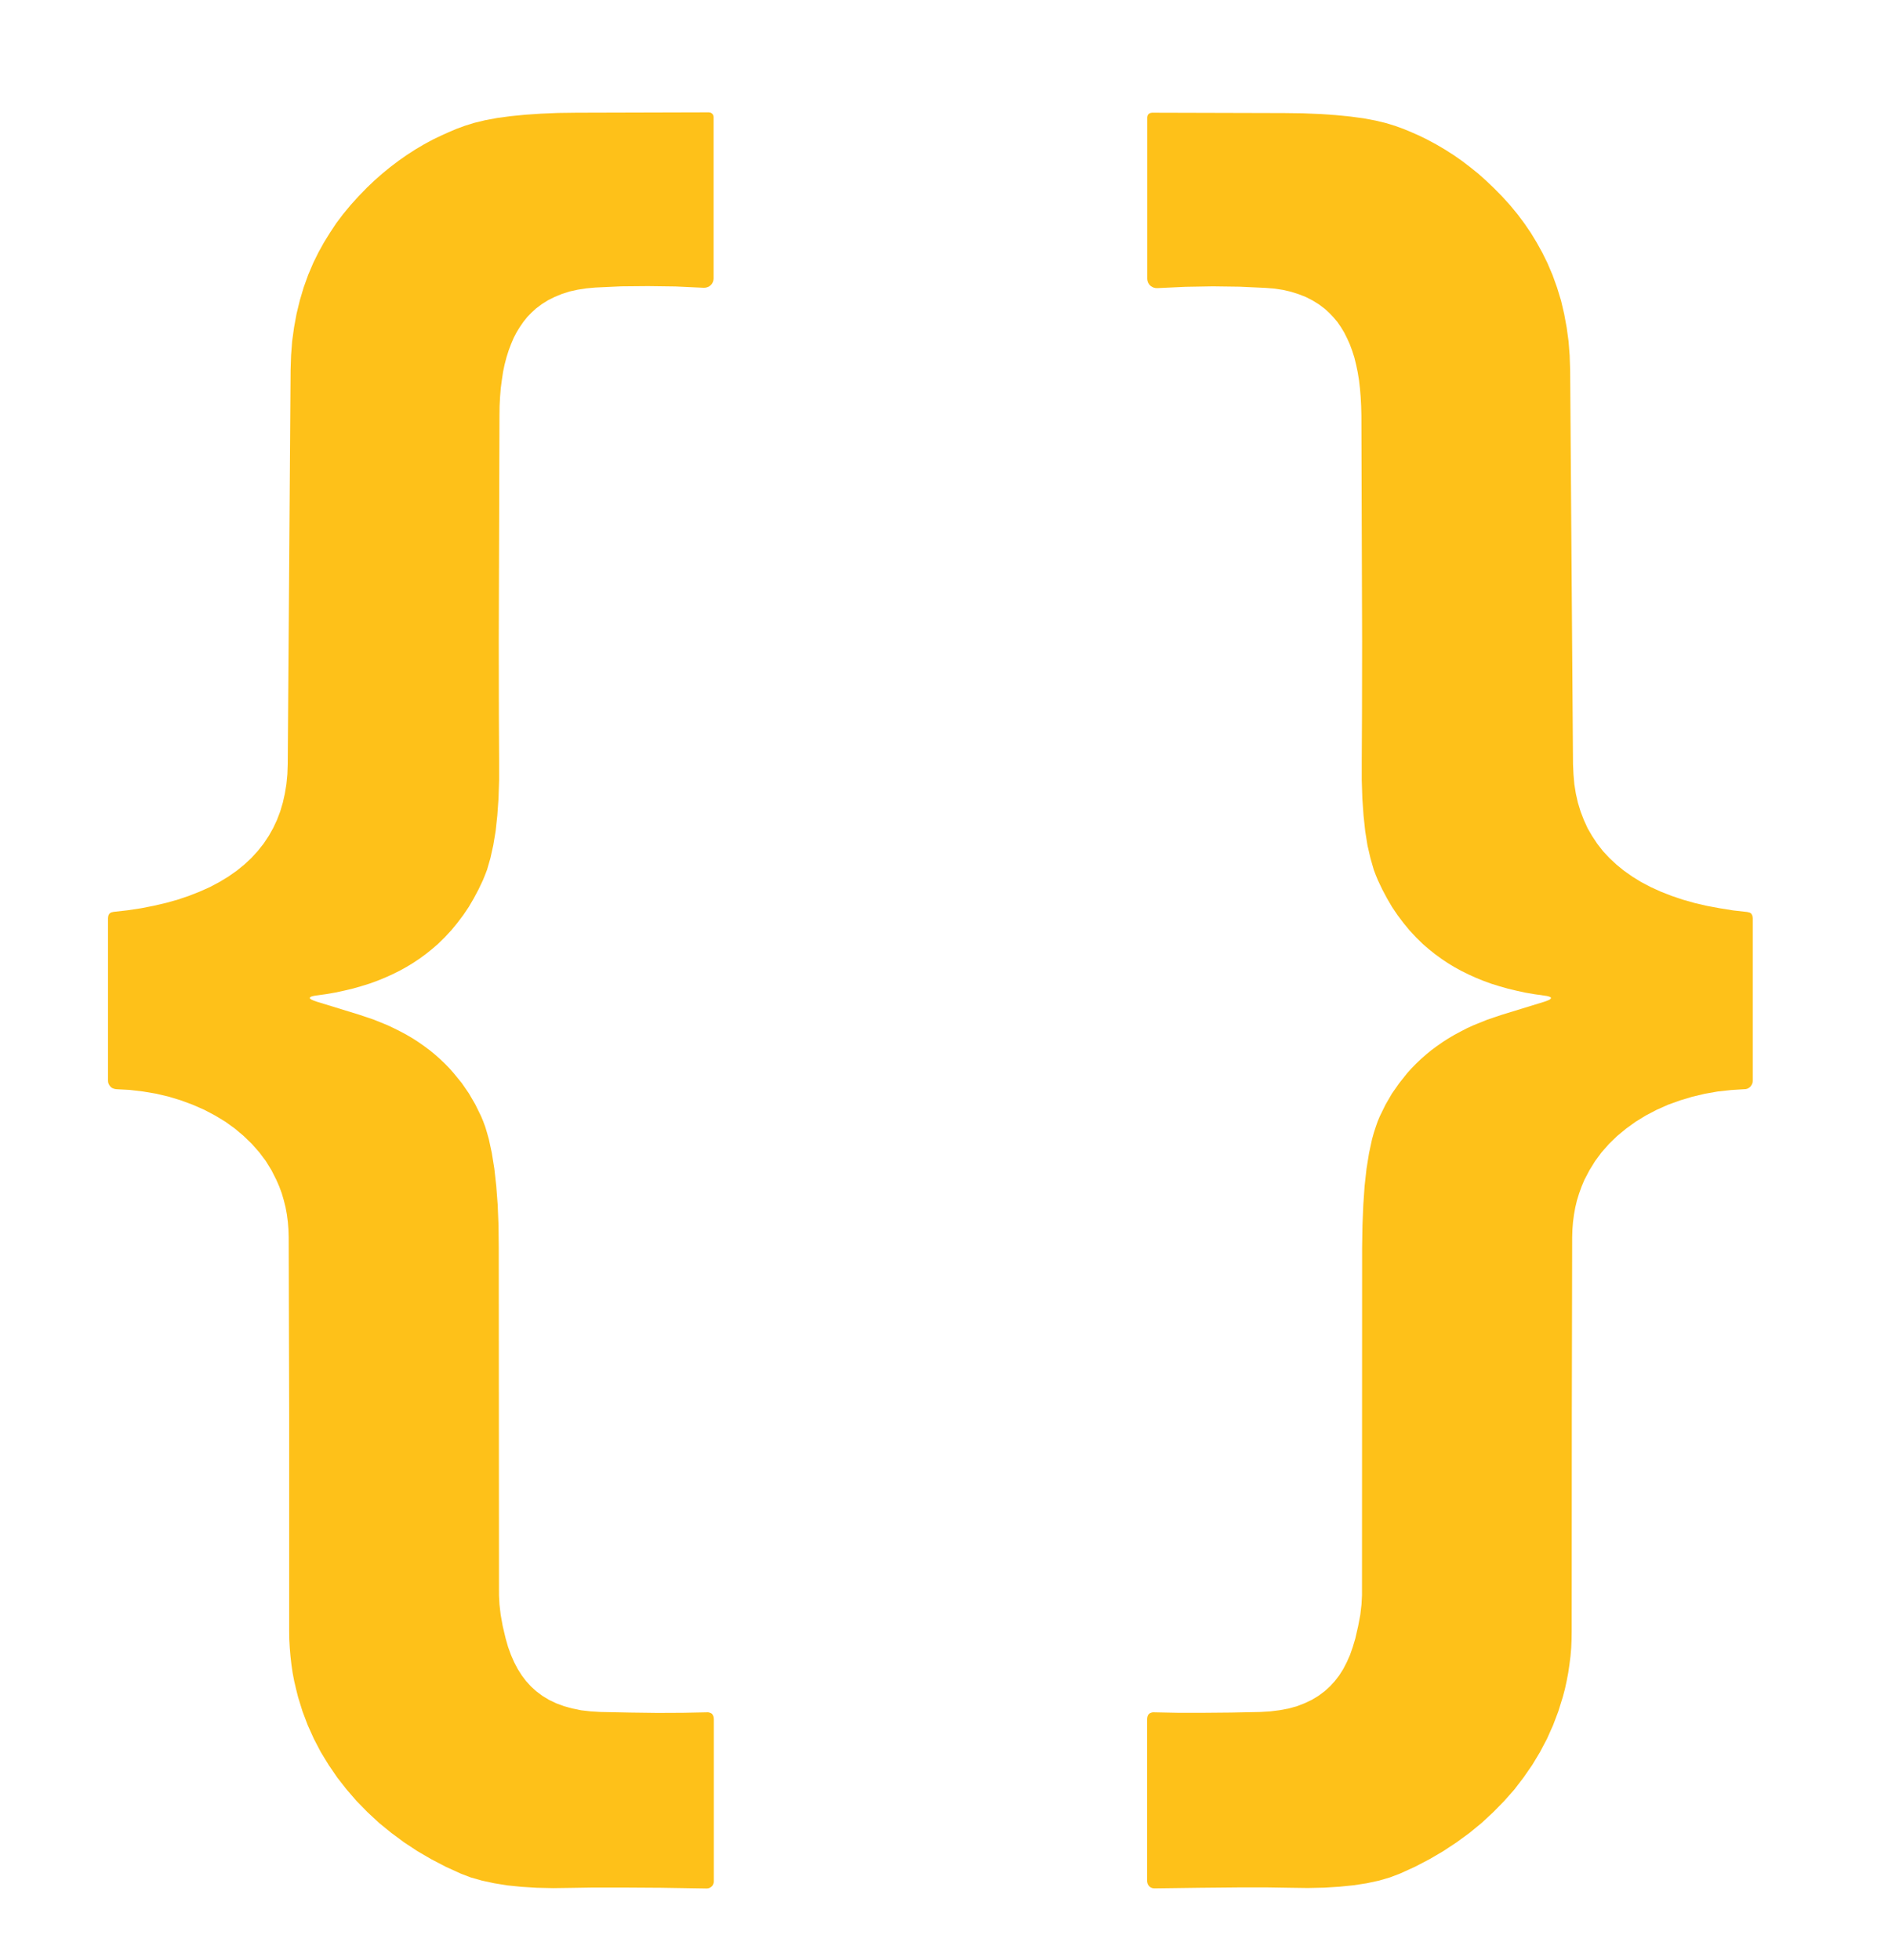
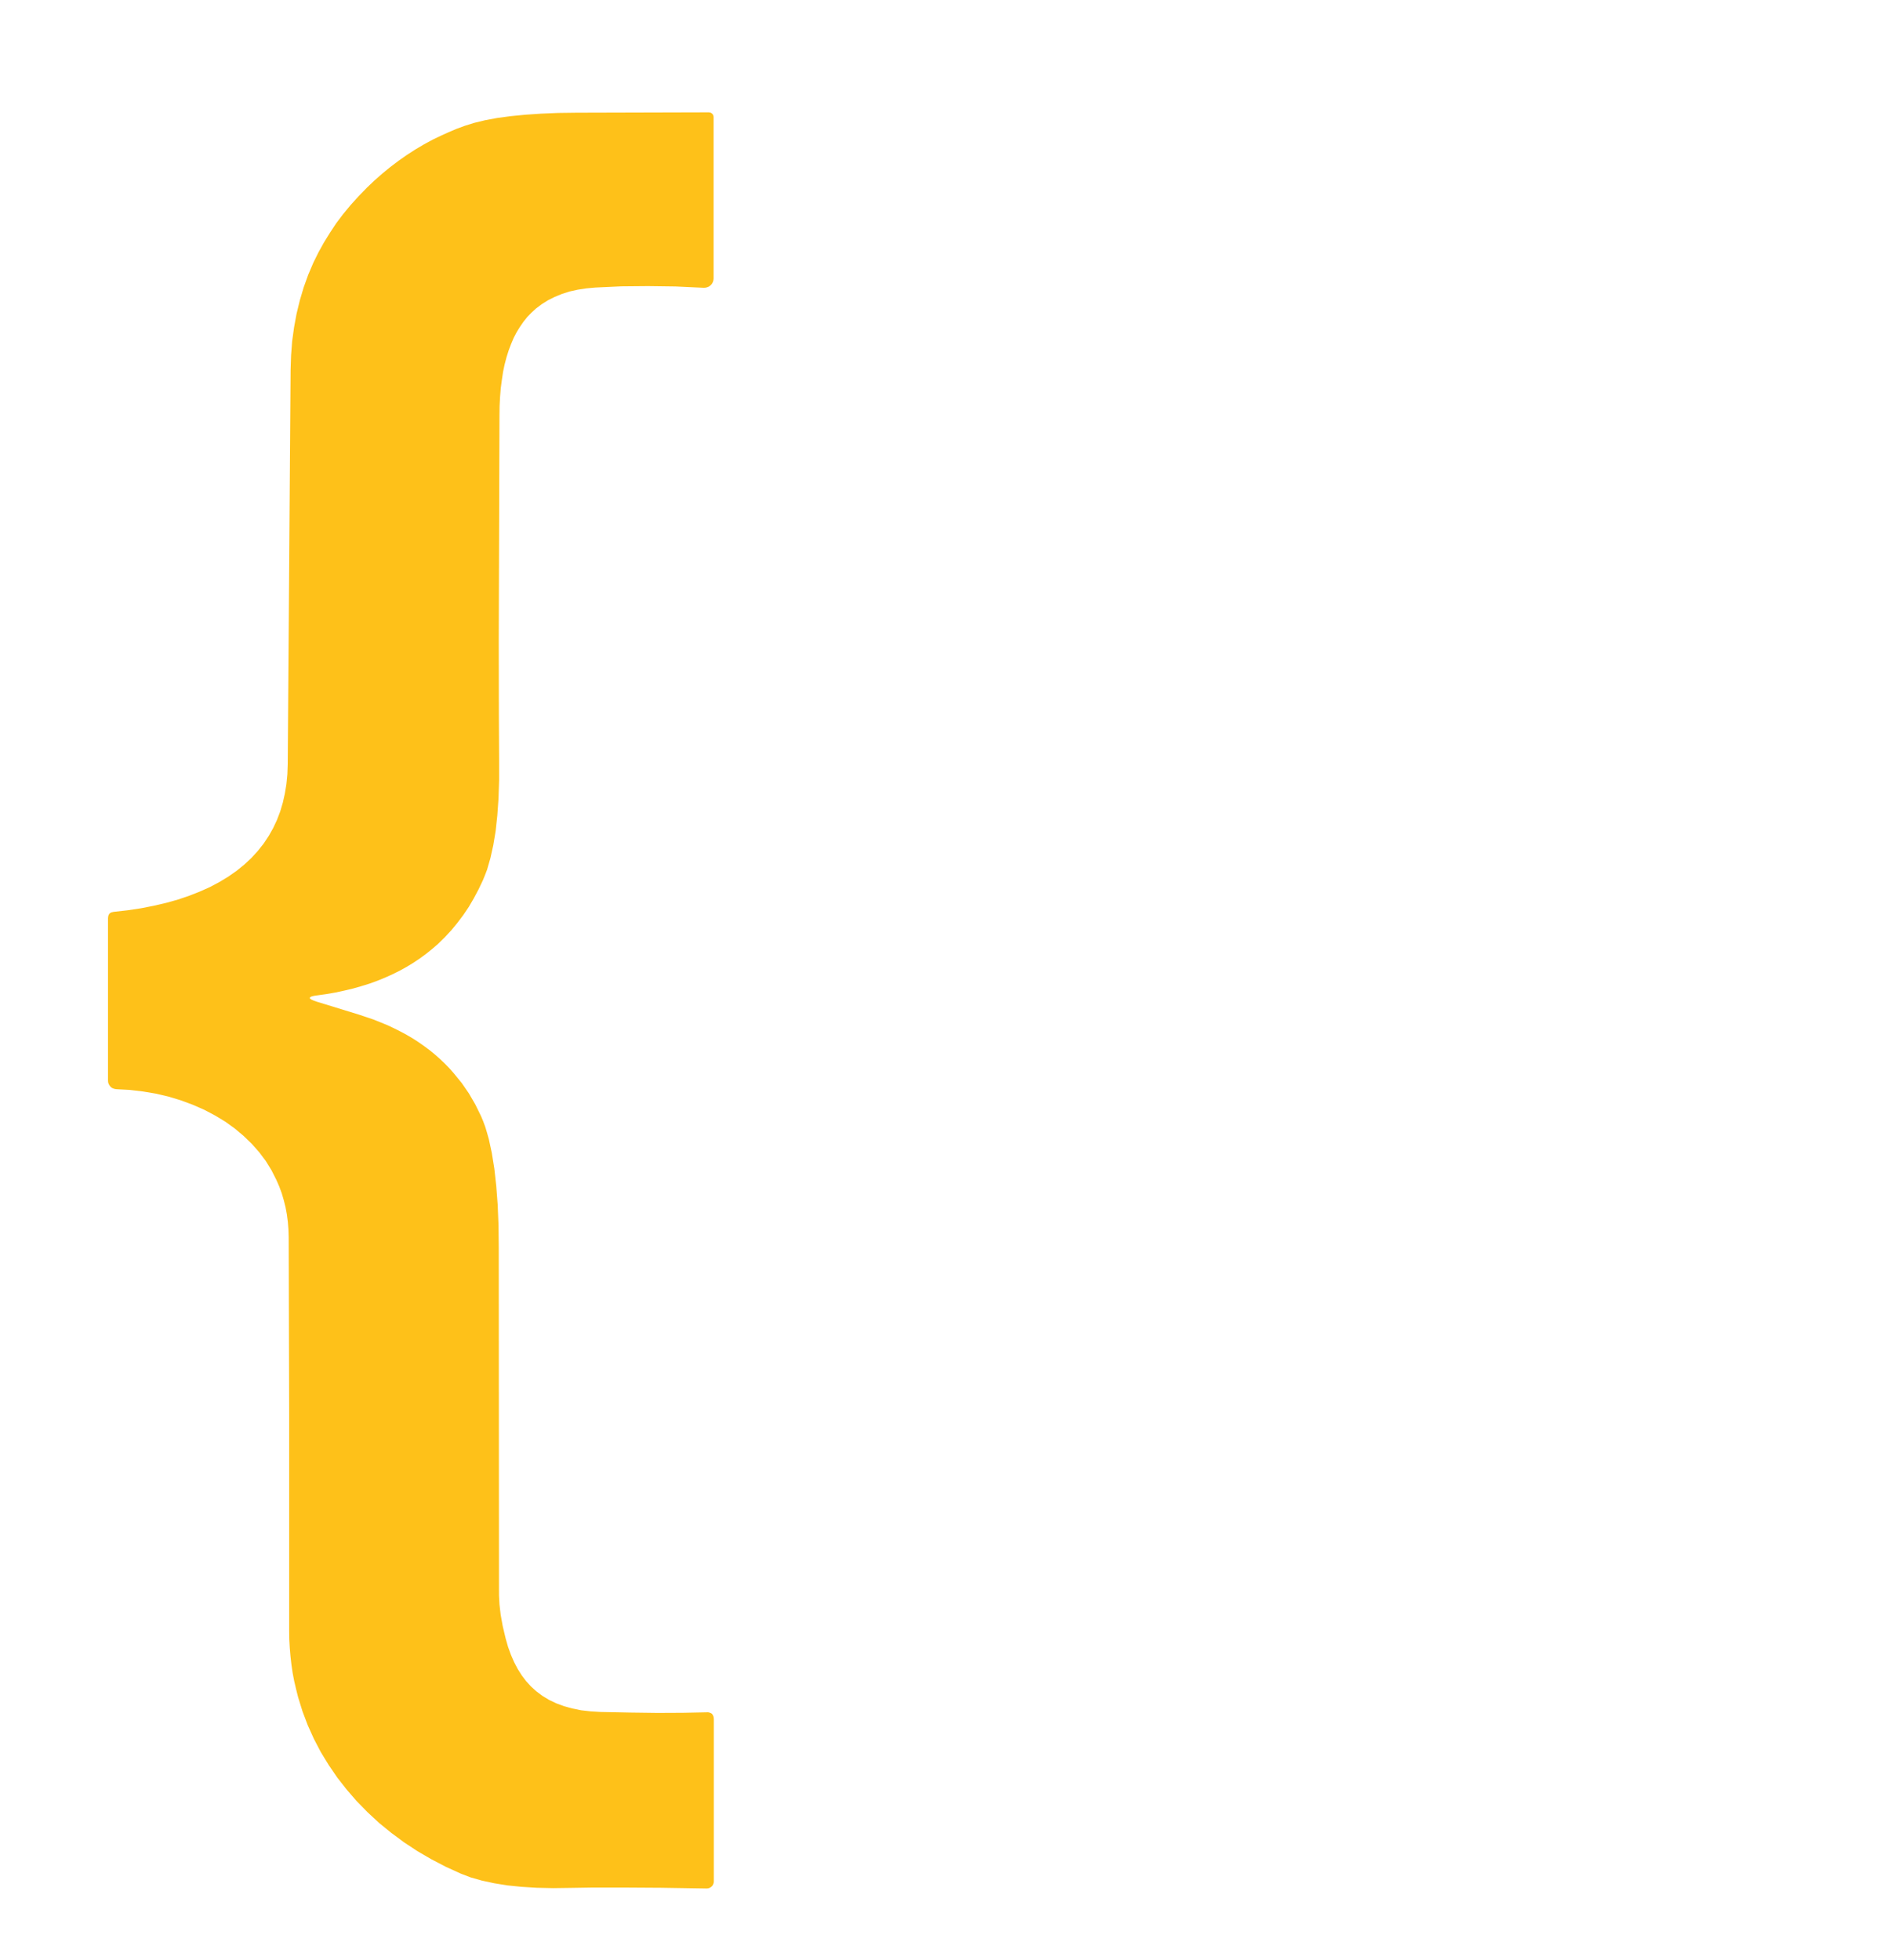
<svg xmlns="http://www.w3.org/2000/svg" width="158" height="164" viewBox="0 0 158 164" fill="none">
  <path d="M26.489 83.81L30.039 84.9L31.259 85.31L32.419 85.78L32.969 86.04L33.509 86.31L34.029 86.59L34.539 86.89L35.019 87.2L35.489 87.53L35.949 87.87L36.389 88.23L36.809 88.6L37.209 88.98L37.599 89.38L37.969 89.8L38.639 90.62L39.239 91.49L39.779 92.42L40.259 93.4L40.439 93.83L40.609 94.29L40.759 94.79L40.909 95.32L41.159 96.48L41.369 97.79L41.529 99.23L41.649 100.8L41.719 102.52L41.739 104.37L41.759 133.49L41.799 134.25L41.899 135.11L42.069 136.06L42.319 137.11L42.519 137.81L42.759 138.47L43.029 139.09L43.329 139.66L43.659 140.18L44.029 140.67L44.429 141.11L44.869 141.51L45.389 141.9L45.949 142.24L46.559 142.53L47.209 142.77L47.899 142.96L48.639 143.11L49.429 143.2L50.259 143.25L52.719 143.3L55.019 143.33L57.159 143.32L59.139 143.28H59.279L59.399 143.31L59.499 143.35L59.589 143.41L59.649 143.5L59.699 143.6L59.729 143.73L59.739 143.87V157.42L59.729 157.54L59.689 157.66L59.639 157.76L59.559 157.85L59.469 157.92L59.359 157.98L59.249 158.01L59.129 158.02L55.319 157.96L52.149 157.94H49.629L47.749 157.97L46.289 157.99L44.919 157.96L43.639 157.88L42.449 157.76L41.349 157.58L40.329 157.36L39.409 157.1L38.569 156.78L37.319 156.21L36.109 155.58L34.939 154.9L33.819 154.16L32.749 153.37L31.719 152.53L30.759 151.64L29.849 150.71L29.009 149.74L28.219 148.73L27.509 147.69L26.849 146.61L26.269 145.5L25.759 144.37L25.319 143.21L24.949 142.02L24.779 141.34L24.619 140.66L24.489 139.98L24.389 139.29L24.309 138.59L24.249 137.88L24.209 137.18L24.199 136.47V118.41L24.159 103.52L24.139 102.88L24.089 102.25L24.009 101.63L23.899 101.03L23.749 100.43L23.579 99.85L23.369 99.28L23.129 98.73L22.719 97.92L22.239 97.14L21.689 96.41L21.069 95.71L20.389 95.05L19.649 94.43L18.859 93.86L17.999 93.34L17.089 92.86L16.129 92.44L15.129 92.07L14.109 91.76L13.039 91.51L11.959 91.33L10.859 91.2L9.749 91.14L9.609 91.12L9.479 91.08L9.349 91.02L9.249 90.93L9.159 90.82L9.089 90.69L9.049 90.56L9.039 90.42V76.81L9.069 76.61L9.149 76.46L9.219 76.4L9.299 76.35L9.509 76.3L10.669 76.17L11.799 76L12.869 75.79L13.899 75.55L14.899 75.27L15.839 74.95L16.729 74.6L17.579 74.22L18.369 73.8L19.109 73.35L19.809 72.86L20.449 72.34L21.039 71.79L21.569 71.21L22.069 70.58L22.499 69.93L22.859 69.29L23.179 68.61L23.449 67.9L23.669 67.16L23.839 66.4L23.969 65.61L24.049 64.79L24.079 63.94L24.319 30.96L24.359 29.74L24.449 28.55L24.609 27.39L24.819 26.25L25.089 25.14L25.409 24.06L25.789 23L26.229 21.97L26.649 21.12L27.109 20.29L27.609 19.48L28.139 18.68L28.719 17.91L29.349 17.15L30.009 16.42L30.709 15.7L31.349 15.09L31.999 14.52L32.669 13.97L33.359 13.45L34.059 12.96L34.769 12.5L35.499 12.07L36.239 11.67L36.889 11.36L37.549 11.06L38.209 10.78L38.889 10.53L39.689 10.28L40.599 10.06L41.619 9.87L42.739 9.72L43.959 9.6L45.279 9.51L46.709 9.45L48.249 9.43L59.329 9.4L59.479 9.43L59.599 9.51L59.689 9.63L59.719 9.78V23.3V23.32L59.699 23.47L59.649 23.62L59.569 23.76L59.469 23.87L59.339 23.97L59.199 24.03L59.049 24.07L58.889 24.08L56.529 23.97L54.229 23.94L51.989 23.96L49.819 24.06L49.059 24.13L48.349 24.24L47.669 24.39L47.039 24.59L46.429 24.84L45.869 25.12L45.339 25.45L44.849 25.82L44.479 26.16L44.129 26.52L43.809 26.92L43.519 27.34L43.239 27.79L42.989 28.27L42.769 28.79L42.569 29.32L42.389 29.89L42.229 30.5L42.099 31.12L41.999 31.79L41.909 32.47L41.849 33.2L41.809 33.96L41.799 34.75L41.739 53.65L41.749 59.76L41.769 63.65V65.29L41.719 66.81L41.619 68.23L41.479 69.53L41.279 70.73L41.039 71.81L40.759 72.78L40.589 73.22L40.419 73.64L40.049 74.42L39.649 75.17L39.229 75.89L38.769 76.57L38.279 77.22L37.769 77.84L37.219 78.43L36.649 78.99L36.159 79.41L35.649 79.82L35.129 80.2L34.579 80.57L34.019 80.91L33.439 81.23L32.829 81.53L32.209 81.81L31.569 82.07L30.909 82.31L30.229 82.52L29.529 82.72L28.809 82.89L28.069 83.05L27.319 83.18L26.539 83.29L26.269 83.33L26.079 83.38L25.969 83.43L25.919 83.5L25.949 83.56L26.059 83.64L26.239 83.72L26.489 83.81Z" fill="#FEC119" />
-   <path d="M129.24 83.82L129.49 83.73L129.67 83.65L129.77 83.57L129.8 83.5L129.76 83.44L129.64 83.39L129.45 83.34L129.19 83.3L128.41 83.19L127.65 83.06L126.92 82.9L126.2 82.73L125.5 82.53L124.82 82.32L124.16 82.08L123.52 81.82L122.9 81.54L122.29 81.24L121.71 80.92L121.15 80.58L120.6 80.21L120.08 79.83L119.57 79.42L119.08 79L118.51 78.44L117.96 77.85L117.45 77.23L116.96 76.58L116.5 75.9L116.08 75.18L115.68 74.43L115.31 73.65L115.14 73.24L114.97 72.79L114.69 71.82L114.44 70.74L114.25 69.55L114.11 68.24L114.01 66.83L113.96 65.3V63.66L113.98 59.77L113.99 53.66L113.93 34.77L113.91 33.98L113.87 33.22L113.81 32.5L113.73 31.81L113.62 31.14L113.49 30.52L113.34 29.91L113.16 29.35L112.96 28.81L112.73 28.3L112.49 27.82L112.21 27.36L111.92 26.94L111.59 26.55L111.25 26.19L110.88 25.85L110.39 25.48L109.86 25.15L109.3 24.86L108.69 24.62L108.06 24.42L107.38 24.26L106.67 24.15L105.91 24.09L103.74 23.99L101.5 23.96L99.2 24L96.84 24.11L96.68 24.1L96.53 24.06L96.39 23.99L96.26 23.9L96.16 23.78L96.08 23.65L96.03 23.5L96.01 23.35V23.33V9.81V9.8L96.04 9.66L96.12 9.54L96.25 9.46L96.4 9.43L107.48 9.46L109.01 9.48L110.44 9.54L111.77 9.63L112.99 9.75L114.11 9.9L115.12 10.09L116.03 10.31L116.83 10.56L117.51 10.81L118.18 11.09L118.83 11.38L119.48 11.7L120.22 12.1L120.95 12.53L121.67 12.99L122.37 13.48L123.05 14L123.72 14.54L124.37 15.12L125.01 15.73L125.71 16.44L126.38 17.18L127 17.93L127.58 18.71L128.12 19.5L128.61 20.31L129.07 21.14L129.49 21.99L129.93 23.02L130.31 24.08L130.64 25.16L130.9 26.27L131.11 27.41L131.27 28.58L131.36 29.76L131.4 30.98L131.64 63.95L131.68 64.81L131.75 65.62L131.88 66.42L132.05 67.17L132.28 67.92L132.55 68.62L132.86 69.3L133.23 69.94L133.66 70.59L134.15 71.22L134.69 71.8L135.28 72.35L135.92 72.87L136.62 73.36L137.35 73.81L138.15 74.23L138.99 74.61L139.88 74.96L140.83 75.28L141.82 75.56L142.85 75.8L143.93 76L145.05 76.18L146.21 76.31L146.42 76.36L146.51 76.41L146.57 76.47L146.65 76.62L146.68 76.82V90.42L146.67 90.56L146.63 90.7L146.56 90.82L146.48 90.93L146.37 91.02L146.25 91.09L146.11 91.13L145.97 91.14L144.87 91.21L143.76 91.33L142.68 91.52L141.62 91.77L140.59 92.08L139.59 92.44L138.63 92.87L137.73 93.34L136.87 93.87L136.08 94.44L135.33 95.06L134.66 95.71L134.04 96.41L133.49 97.15L133.01 97.93L132.59 98.73L132.36 99.28L132.15 99.86L131.97 100.44L131.83 101.03L131.72 101.64L131.64 102.25L131.59 102.88L131.57 103.52L131.54 118.41L131.53 136.46L131.52 137.18L131.49 137.88L131.43 138.58L131.34 139.28L131.24 139.97L131.11 140.65L130.96 141.34L130.78 142.01L130.41 143.2L129.97 144.36L129.46 145.5L128.88 146.6L128.23 147.68L127.51 148.72L126.73 149.74L125.88 150.7L124.97 151.63L124.01 152.52L122.99 153.36L121.91 154.15L120.79 154.89L119.63 155.57L118.42 156.2L117.17 156.77L116.33 157.09L115.41 157.36L114.39 157.58L113.29 157.75L112.1 157.87L110.82 157.95L109.45 157.98L107.99 157.96L106.11 157.93H103.59L100.42 157.96L96.61 158.01L96.5 158L96.38 157.97L96.28 157.92L96.18 157.84L96.11 157.75L96.05 157.65L96.02 157.54L96 157.42V157.41V143.87L96.01 143.72L96.04 143.6L96.09 143.49L96.16 143.41L96.24 143.35L96.34 143.31L96.46 143.28H96.6L98.58 143.32H100.73L103.02 143.3L105.48 143.25L106.31 143.2L107.1 143.1L107.84 142.96L108.53 142.77L109.18 142.52L109.79 142.23L110.35 141.89L110.87 141.5L111.31 141.1L111.71 140.66L112.08 140.18L112.41 139.66L112.71 139.08L112.98 138.47L113.21 137.81L113.42 137.11L113.66 136.06L113.84 135.11L113.94 134.25L113.98 133.49L113.99 104.37L114.02 102.52L114.09 100.81L114.2 99.23L114.36 97.79L114.57 96.49L114.82 95.33L114.97 94.79L115.13 94.3L115.29 93.84L115.47 93.41L115.95 92.43L116.49 91.5L117.1 90.63L117.76 89.8L118.13 89.39L118.52 88.99L118.92 88.61L119.34 88.24L119.78 87.88L120.24 87.54L120.71 87.21L121.19 86.9L121.7 86.6L122.22 86.32L122.76 86.04L123.31 85.79L124.47 85.32L125.69 84.91L129.24 83.82Z" fill="#FEC119" />
</svg>